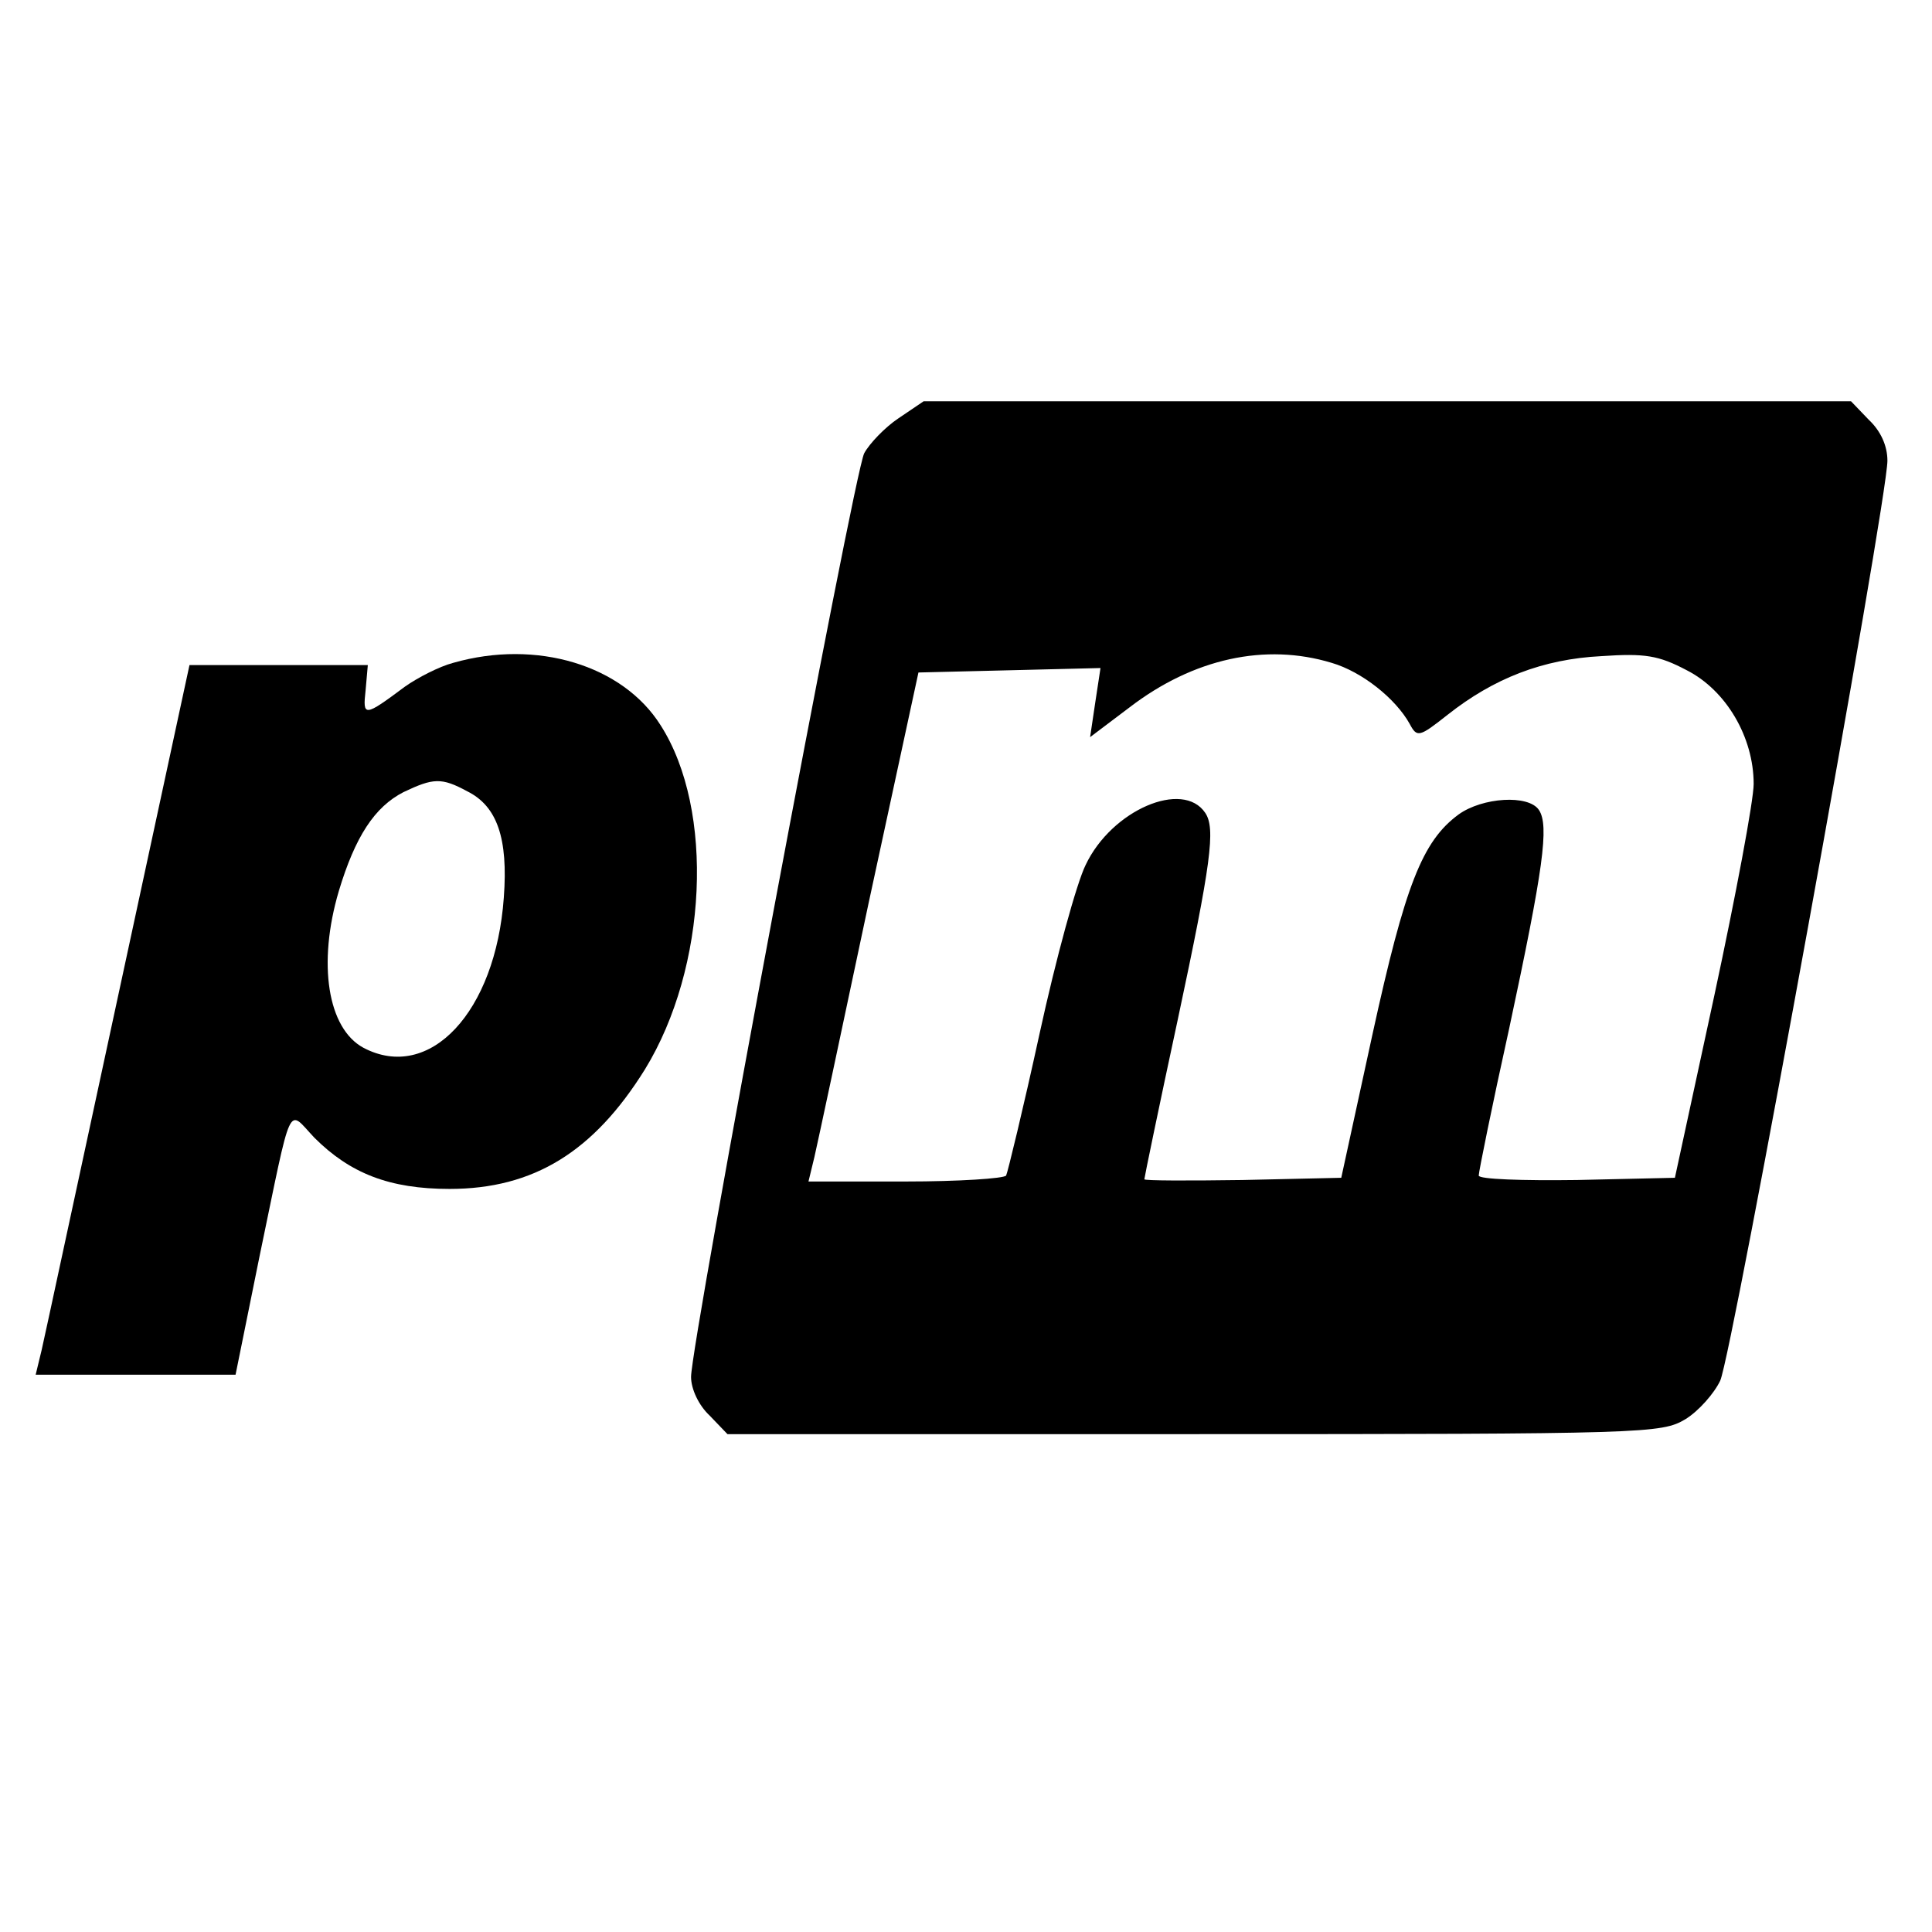
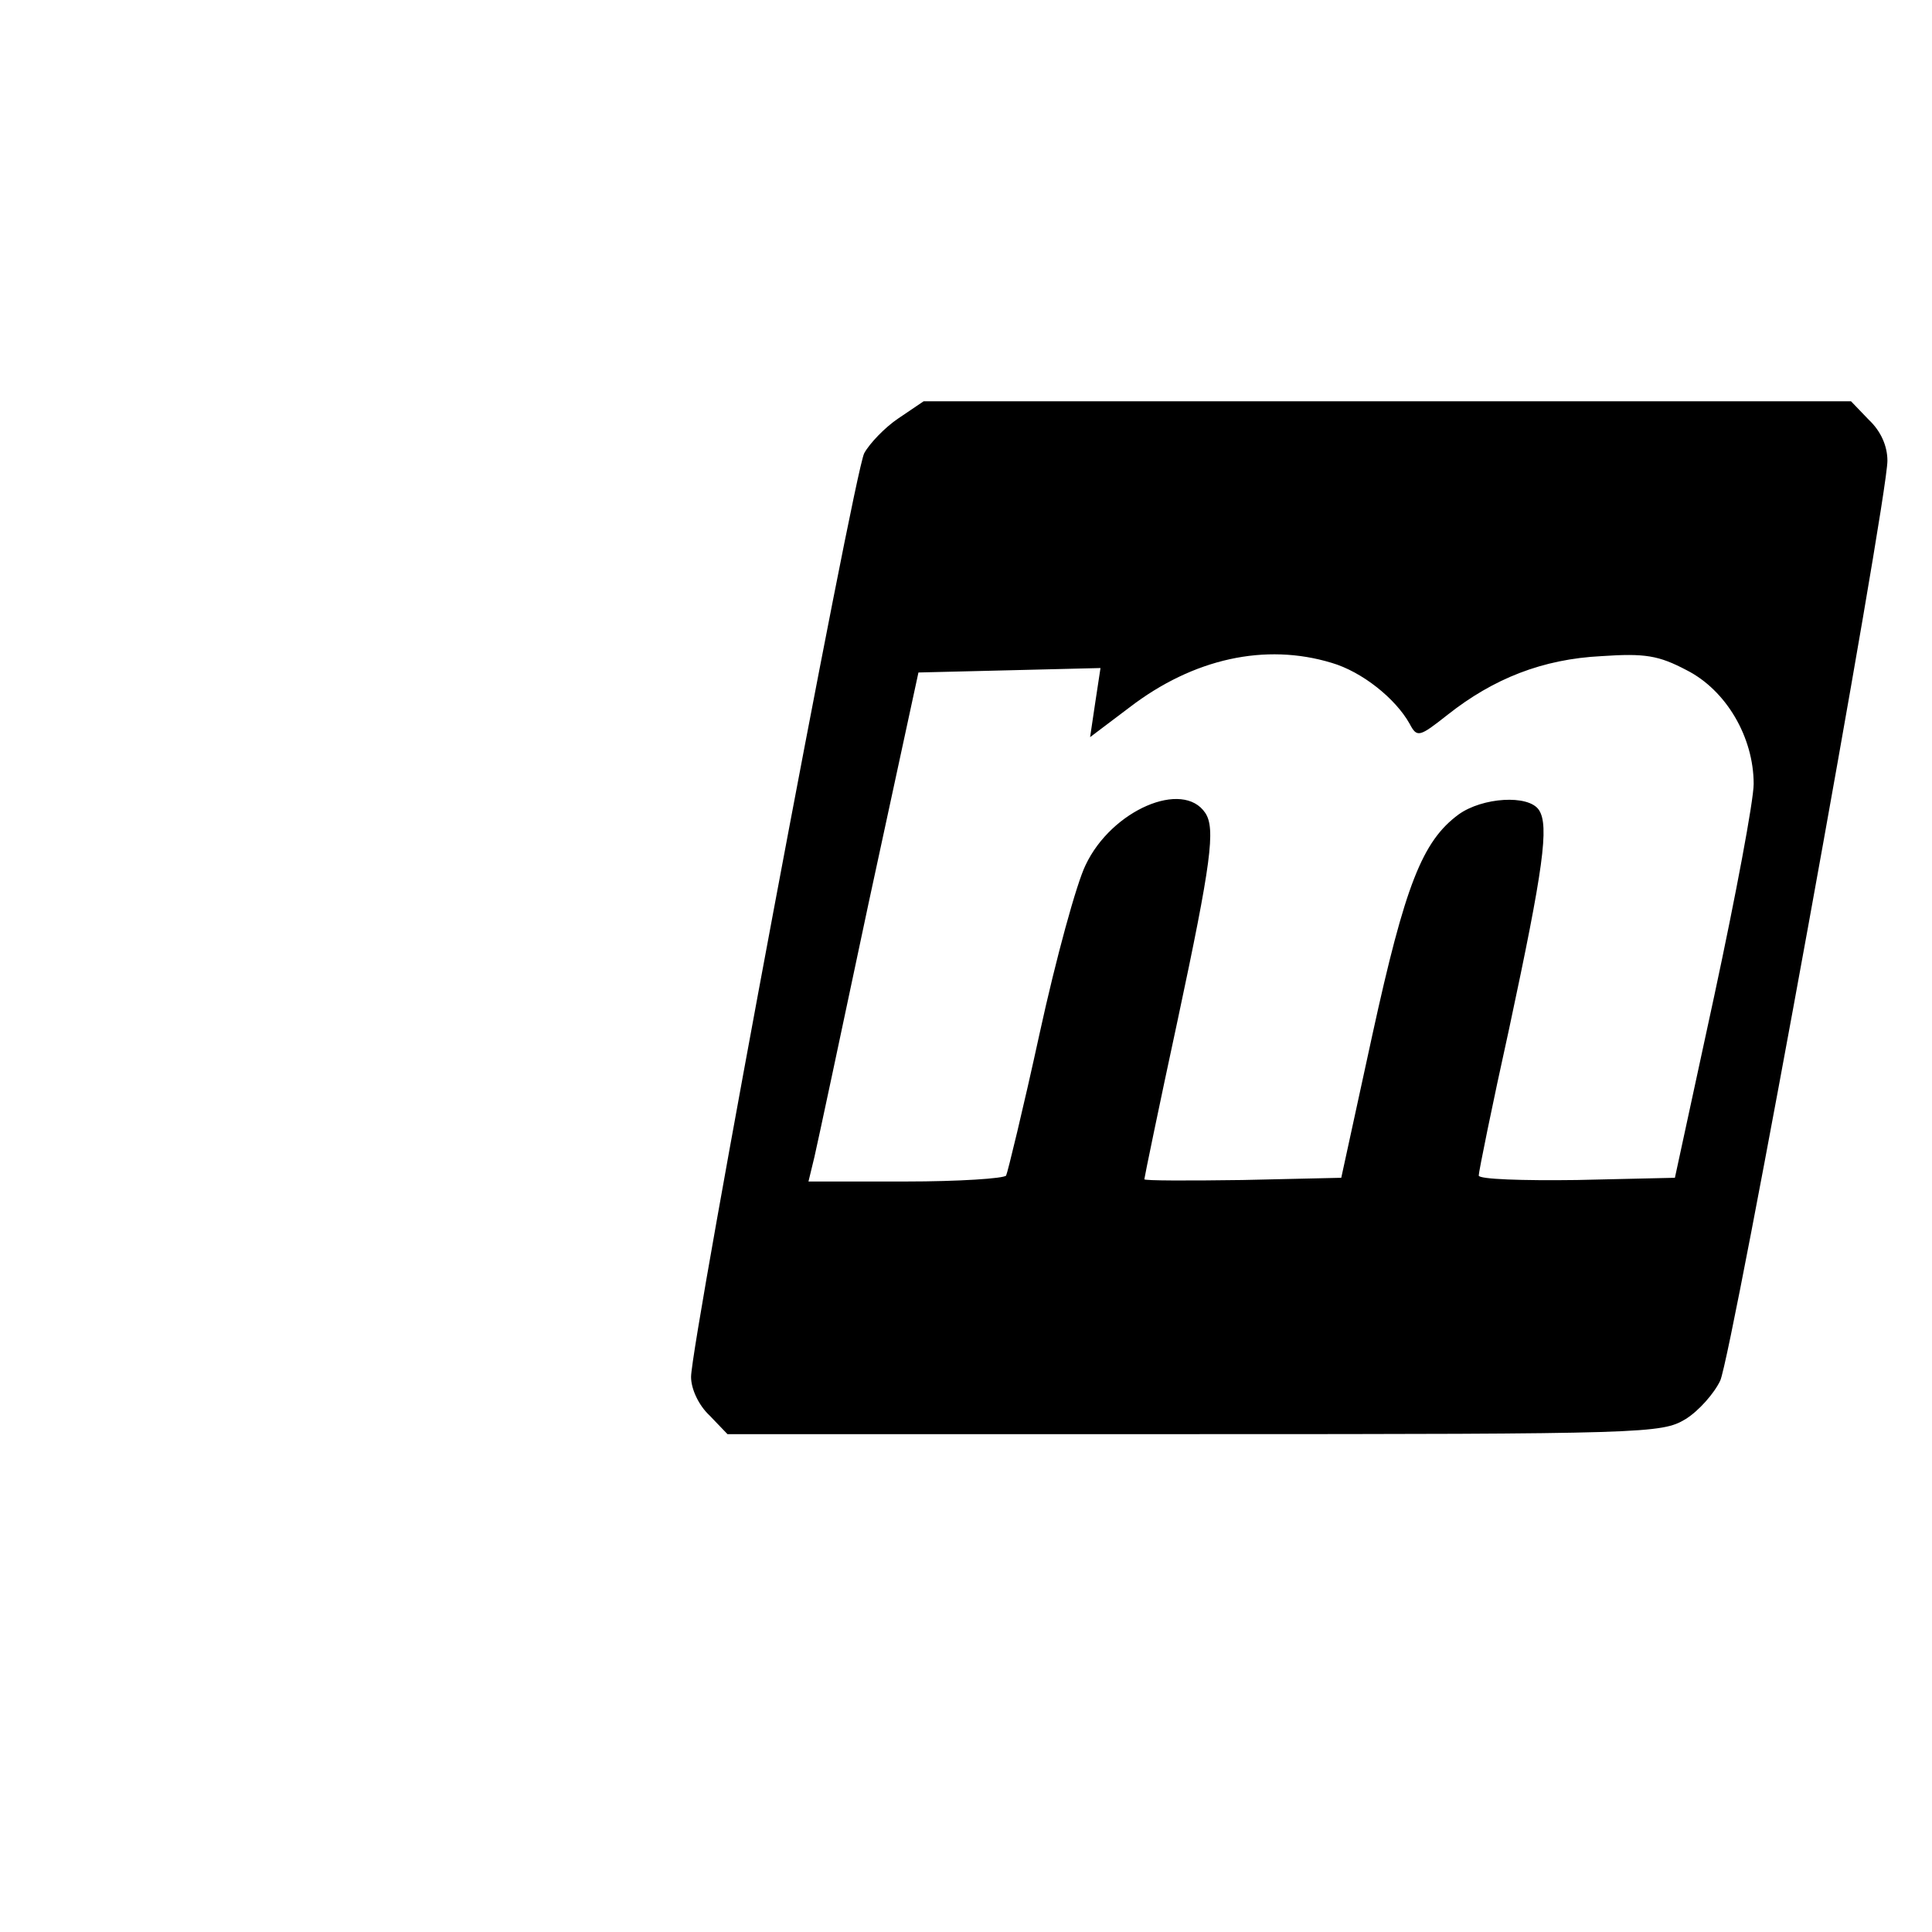
<svg xmlns="http://www.w3.org/2000/svg" version="1.0" width="260pt" height="260pt" viewBox="0 0 260 260" preserveAspectRatio="xMidYMid meet">
  <g transform="translate(0,260) scale(0.1,-0.1)" fill="#000000" stroke="none">
    <path d="M1209 2037 c-18 -12 -39 -34 -46 -47 -14 -27 -233 -1197 -233 -1243 0 -16 10 -38 25 -52 l24 -25 628 0 c609 0 629 1 661 20 18 11 39 35 47 52 16 35 225 1185 225 1238 0 20 -9 40 -25 55 l-24 25 -624 0 -624 0 -34 -23z m583 -329 c41 -12 86 -48 105 -82 10 -19 13 -18 51 12 62 49 128 75 207 79 59 4 77 1 115 -19 53 -27 90 -90 90 -153 0 -22 -24 -150 -53 -285 l-53 -245 -132 -3 c-73 -1 -132 1 -132 6 0 5 18 94 41 198 46 215 54 273 40 294 -14 21 -76 17 -108 -6 -49 -36 -72 -95 -116 -296 l-42 -193 -133 -3 c-72 -1 -132 -1 -132 1 0 2 20 99 45 215 45 211 51 257 37 278 -30 45 -126 4 -161 -70 -12 -24 -40 -126 -62 -227 -22 -101 -43 -187 -45 -191 -3 -4 -64 -8 -135 -8 l-131 0 8 33 c4 17 37 172 73 342 l67 310 123 3 122 3 -7 -46 -7 -47 53 40 c86 66 183 87 272 60z" />
-     <path d="M610 1708 c-19 -5 -48 -20 -65 -32 -55 -41 -57 -41 -53 -5 l3 34 -120 0 -120 0 -96 -445 c-53 -245 -99 -460 -103 -477 l-8 -33 135 0 134 0 32 158 c45 216 37 200 74 161 48 -48 101 -69 182 -69 113 0 194 50 263 161 84 137 94 349 21 463 -51 81 -167 116 -279 84z m19 -173 c40 -20 55 -63 49 -143 -11 -154 -100 -249 -189 -202 -48 26 -62 113 -33 211 22 73 48 113 87 133 40 19 51 20 86 1z" />
  </g>
</svg>